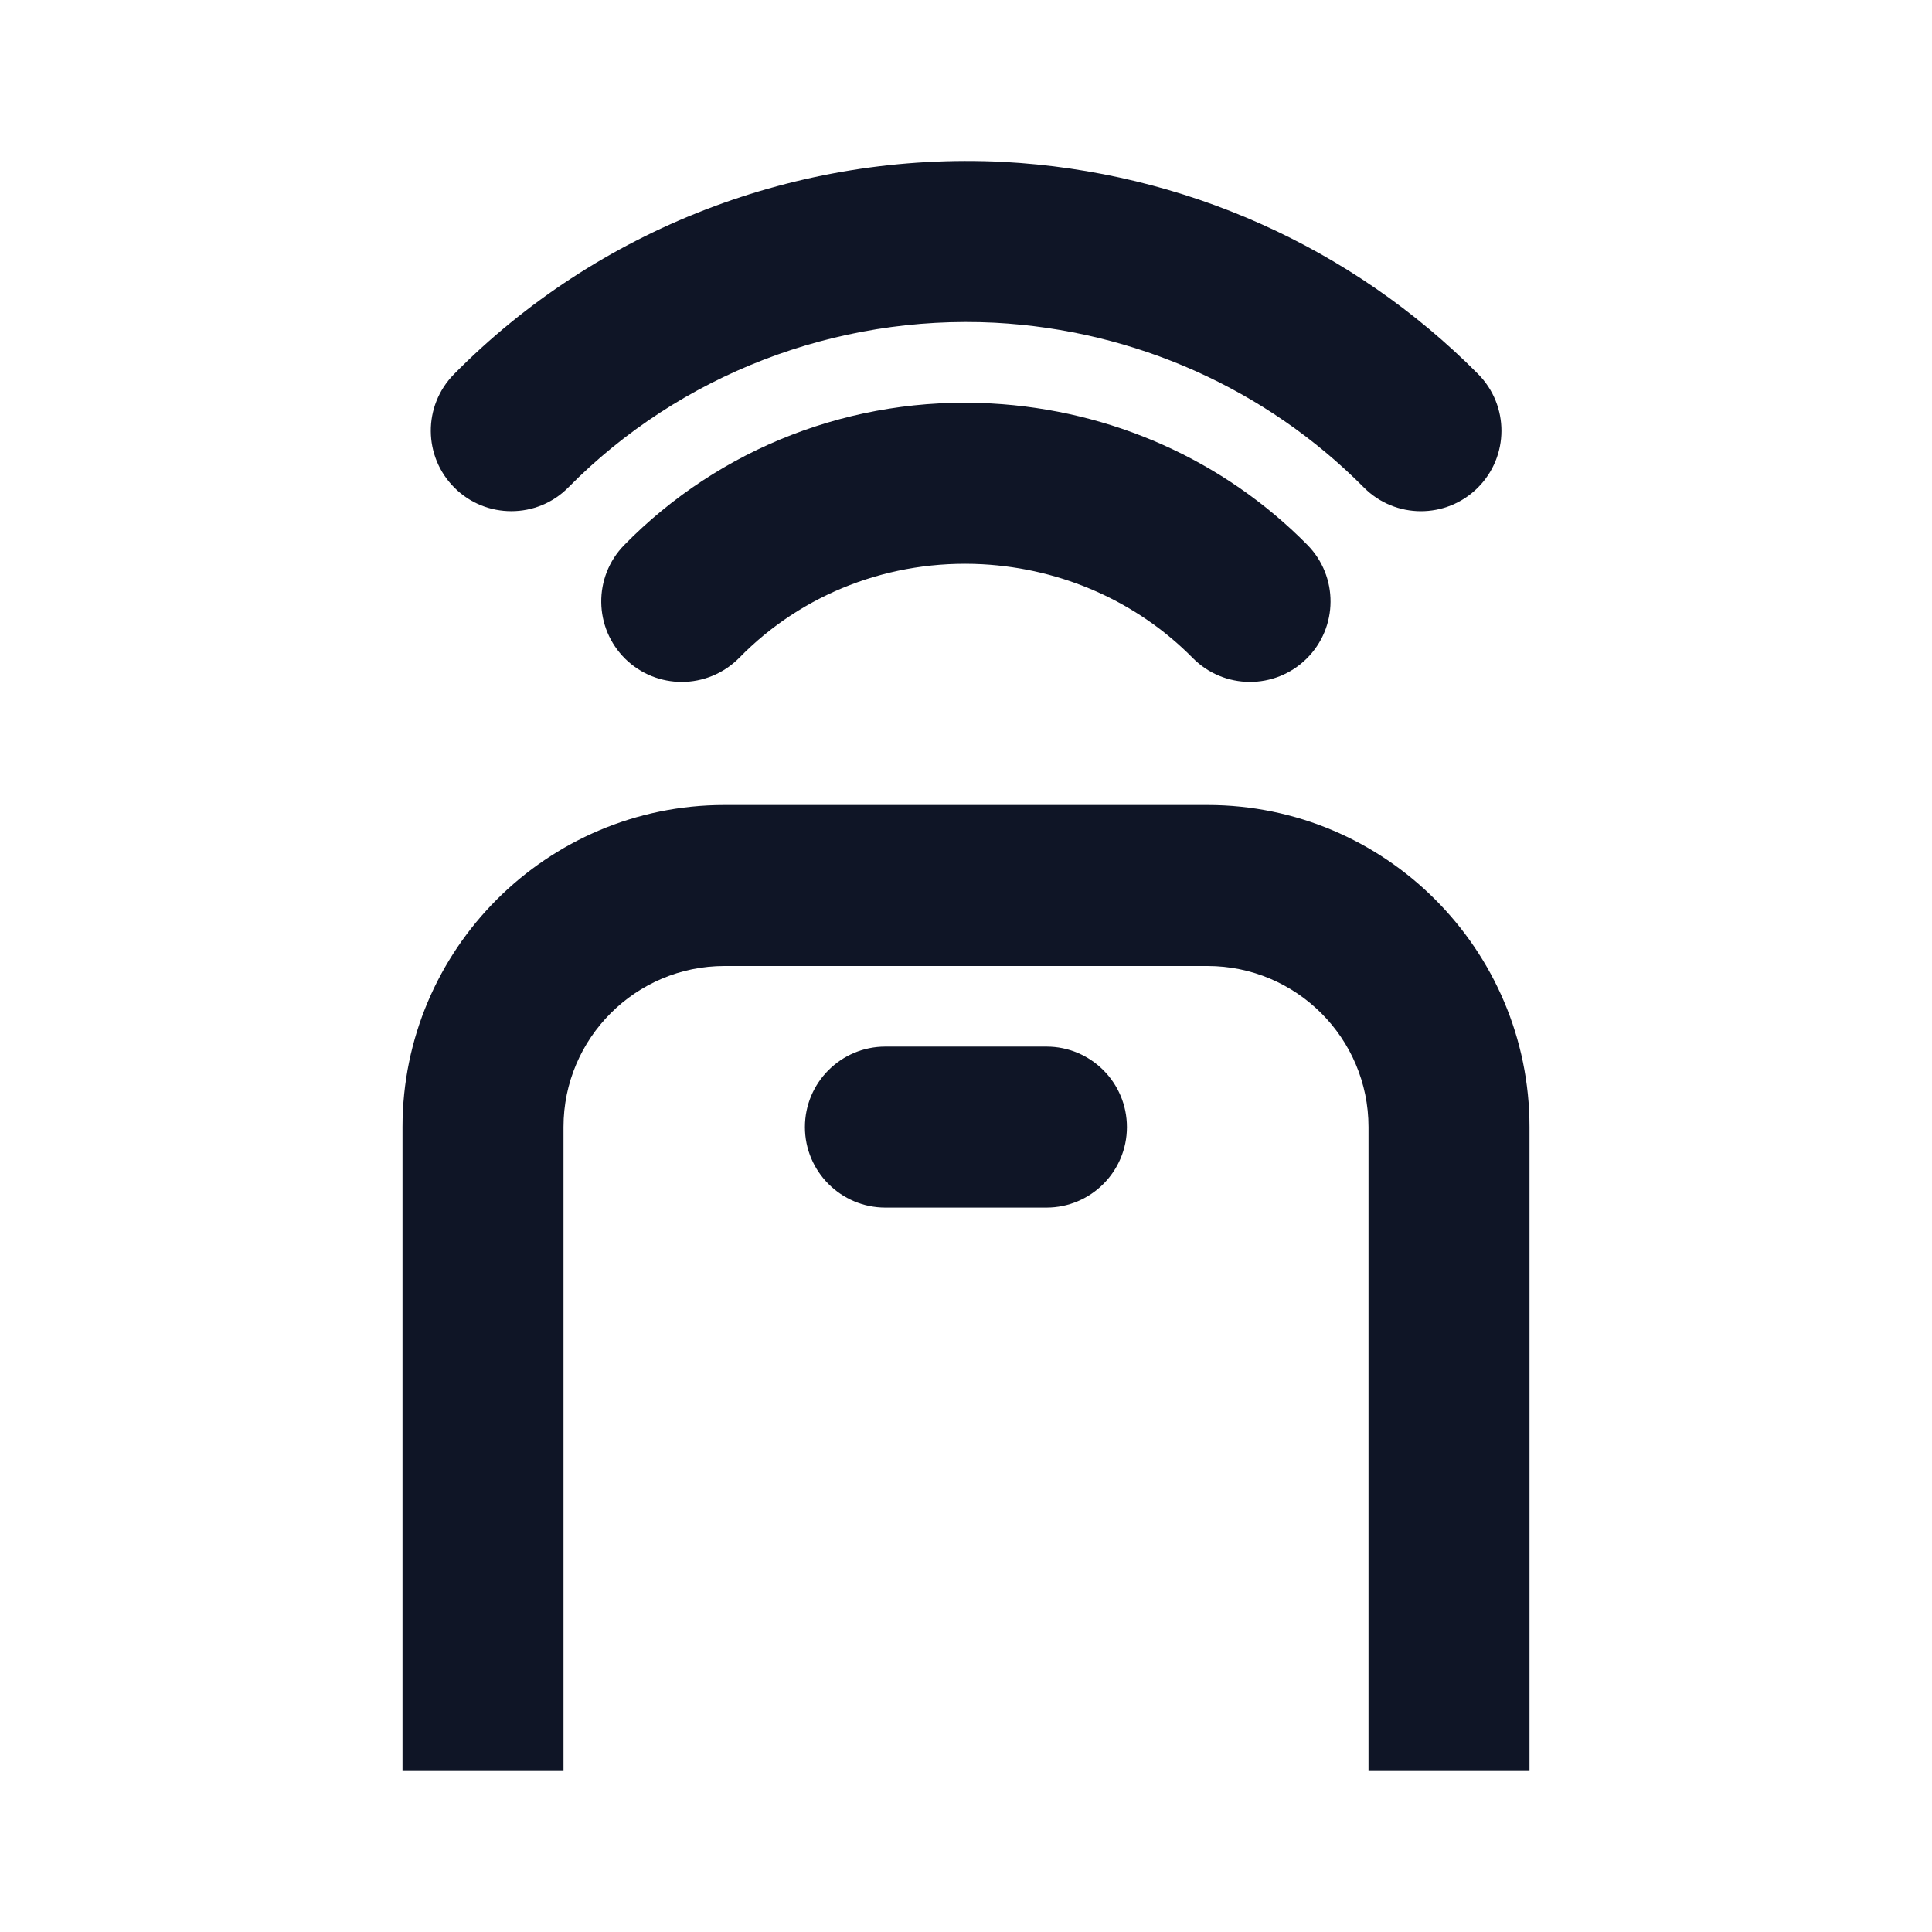
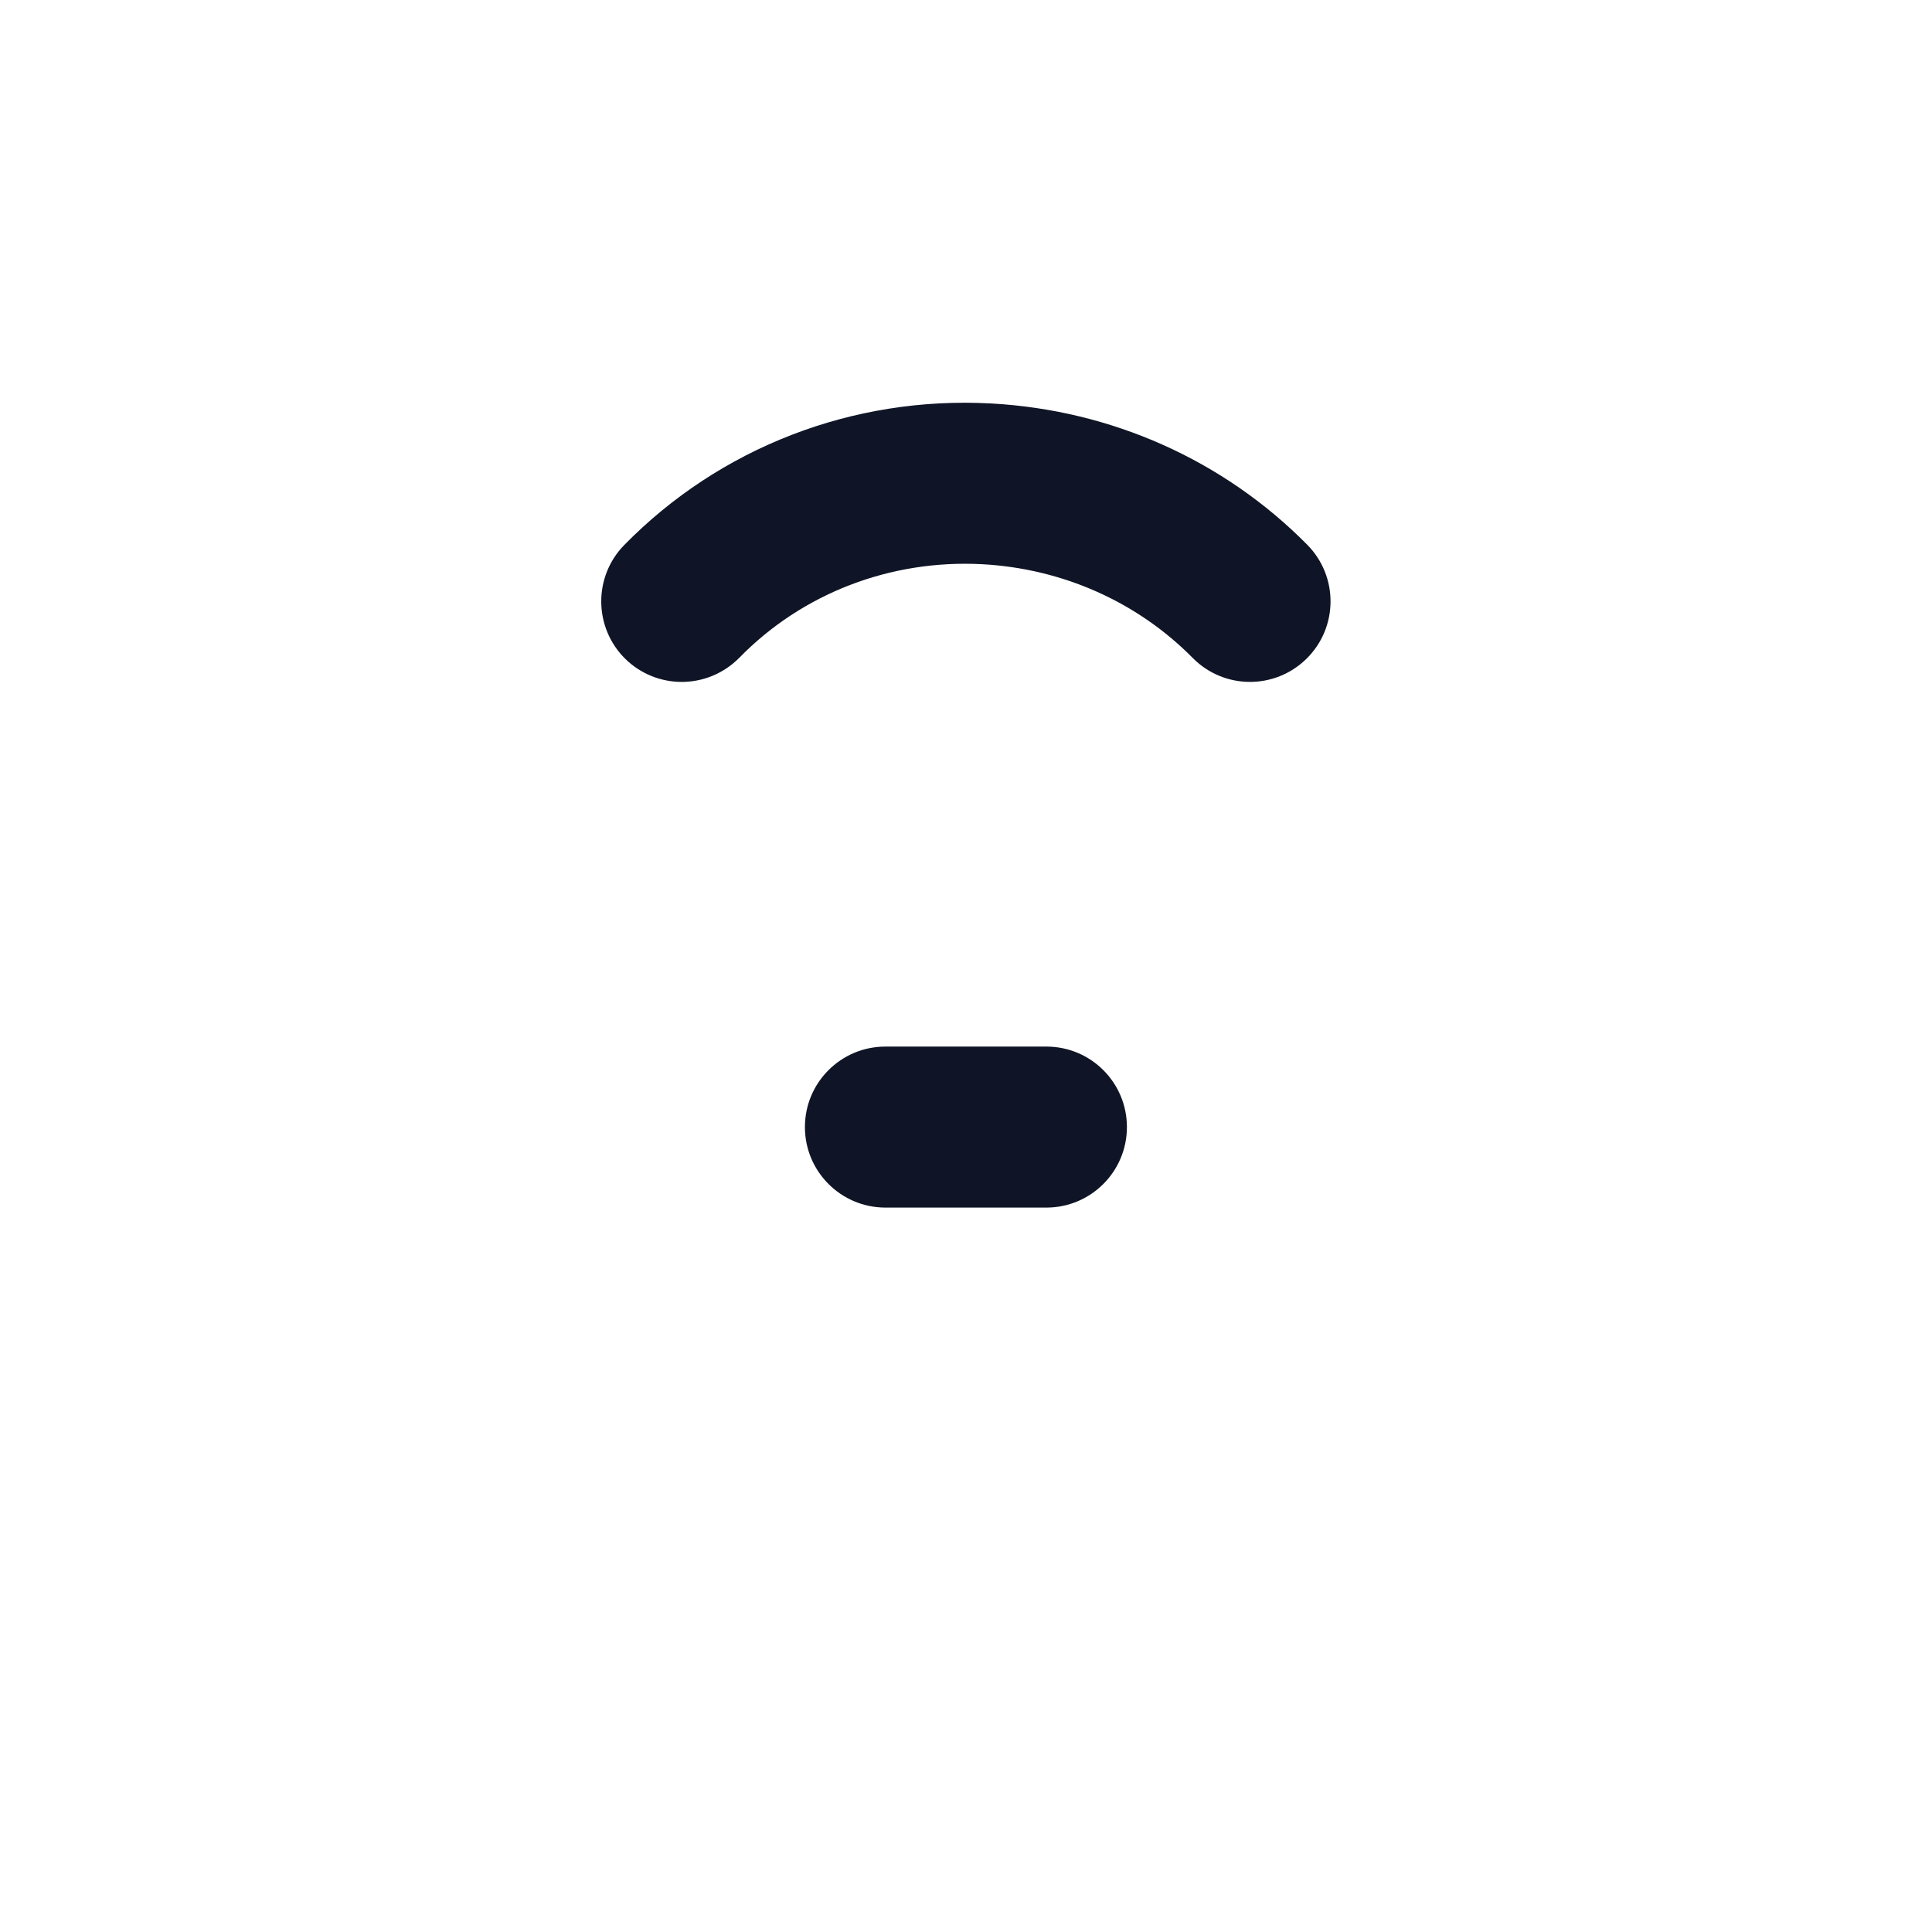
<svg xmlns="http://www.w3.org/2000/svg" width="24" height="24" viewBox="0 0 24 24" fill="none">
-   <path d="M7 14C7 12.897 7.897 12 9 12H15C16.103 12 17 12.897 17 14V22H19V14C19 11.794 17.206 10 15 10H9C6.794 10 5 11.794 5 14V22H7V14Z" fill="#0F1526" />
  <path d="M10.999 13.001C10.447 13.001 9.999 13.448 9.999 14.001C9.999 14.553 10.447 15.001 10.999 15.001H12.999C13.551 15.001 13.999 14.553 13.999 14.001C13.999 13.448 13.551 13.001 12.999 13.001H10.999ZM7.754 6.771C7.368 7.166 7.375 7.799 7.769 8.186C7.964 8.376 8.216 8.471 8.469 8.471C8.728 8.471 8.987 8.37 9.184 8.171C9.965 7.371 11.062 6.948 12.204 7.009C13.201 7.064 14.129 7.477 14.817 8.174C15.206 8.567 15.838 8.57 16.231 8.182C16.624 7.794 16.628 7.161 16.24 6.768C15.202 5.717 13.808 5.094 12.312 5.012C10.592 4.918 8.939 5.562 7.754 6.771Z" fill="#0F1526" />
-   <path d="M6.352 6.35C6.61 6.35 6.868 6.251 7.063 6.052C8.445 4.653 10.381 3.909 12.358 4.009C14.096 4.102 15.724 4.828 16.942 6.055C17.331 6.447 17.964 6.449 18.356 6.06C18.748 5.671 18.75 5.038 18.361 4.646C16.794 3.067 14.699 2.131 12.463 2.011C9.91 1.883 7.421 2.843 5.64 4.648C5.252 5.041 5.256 5.674 5.649 6.062C5.844 6.255 6.098 6.35 6.352 6.35Z" fill="#0F1526" />
</svg>